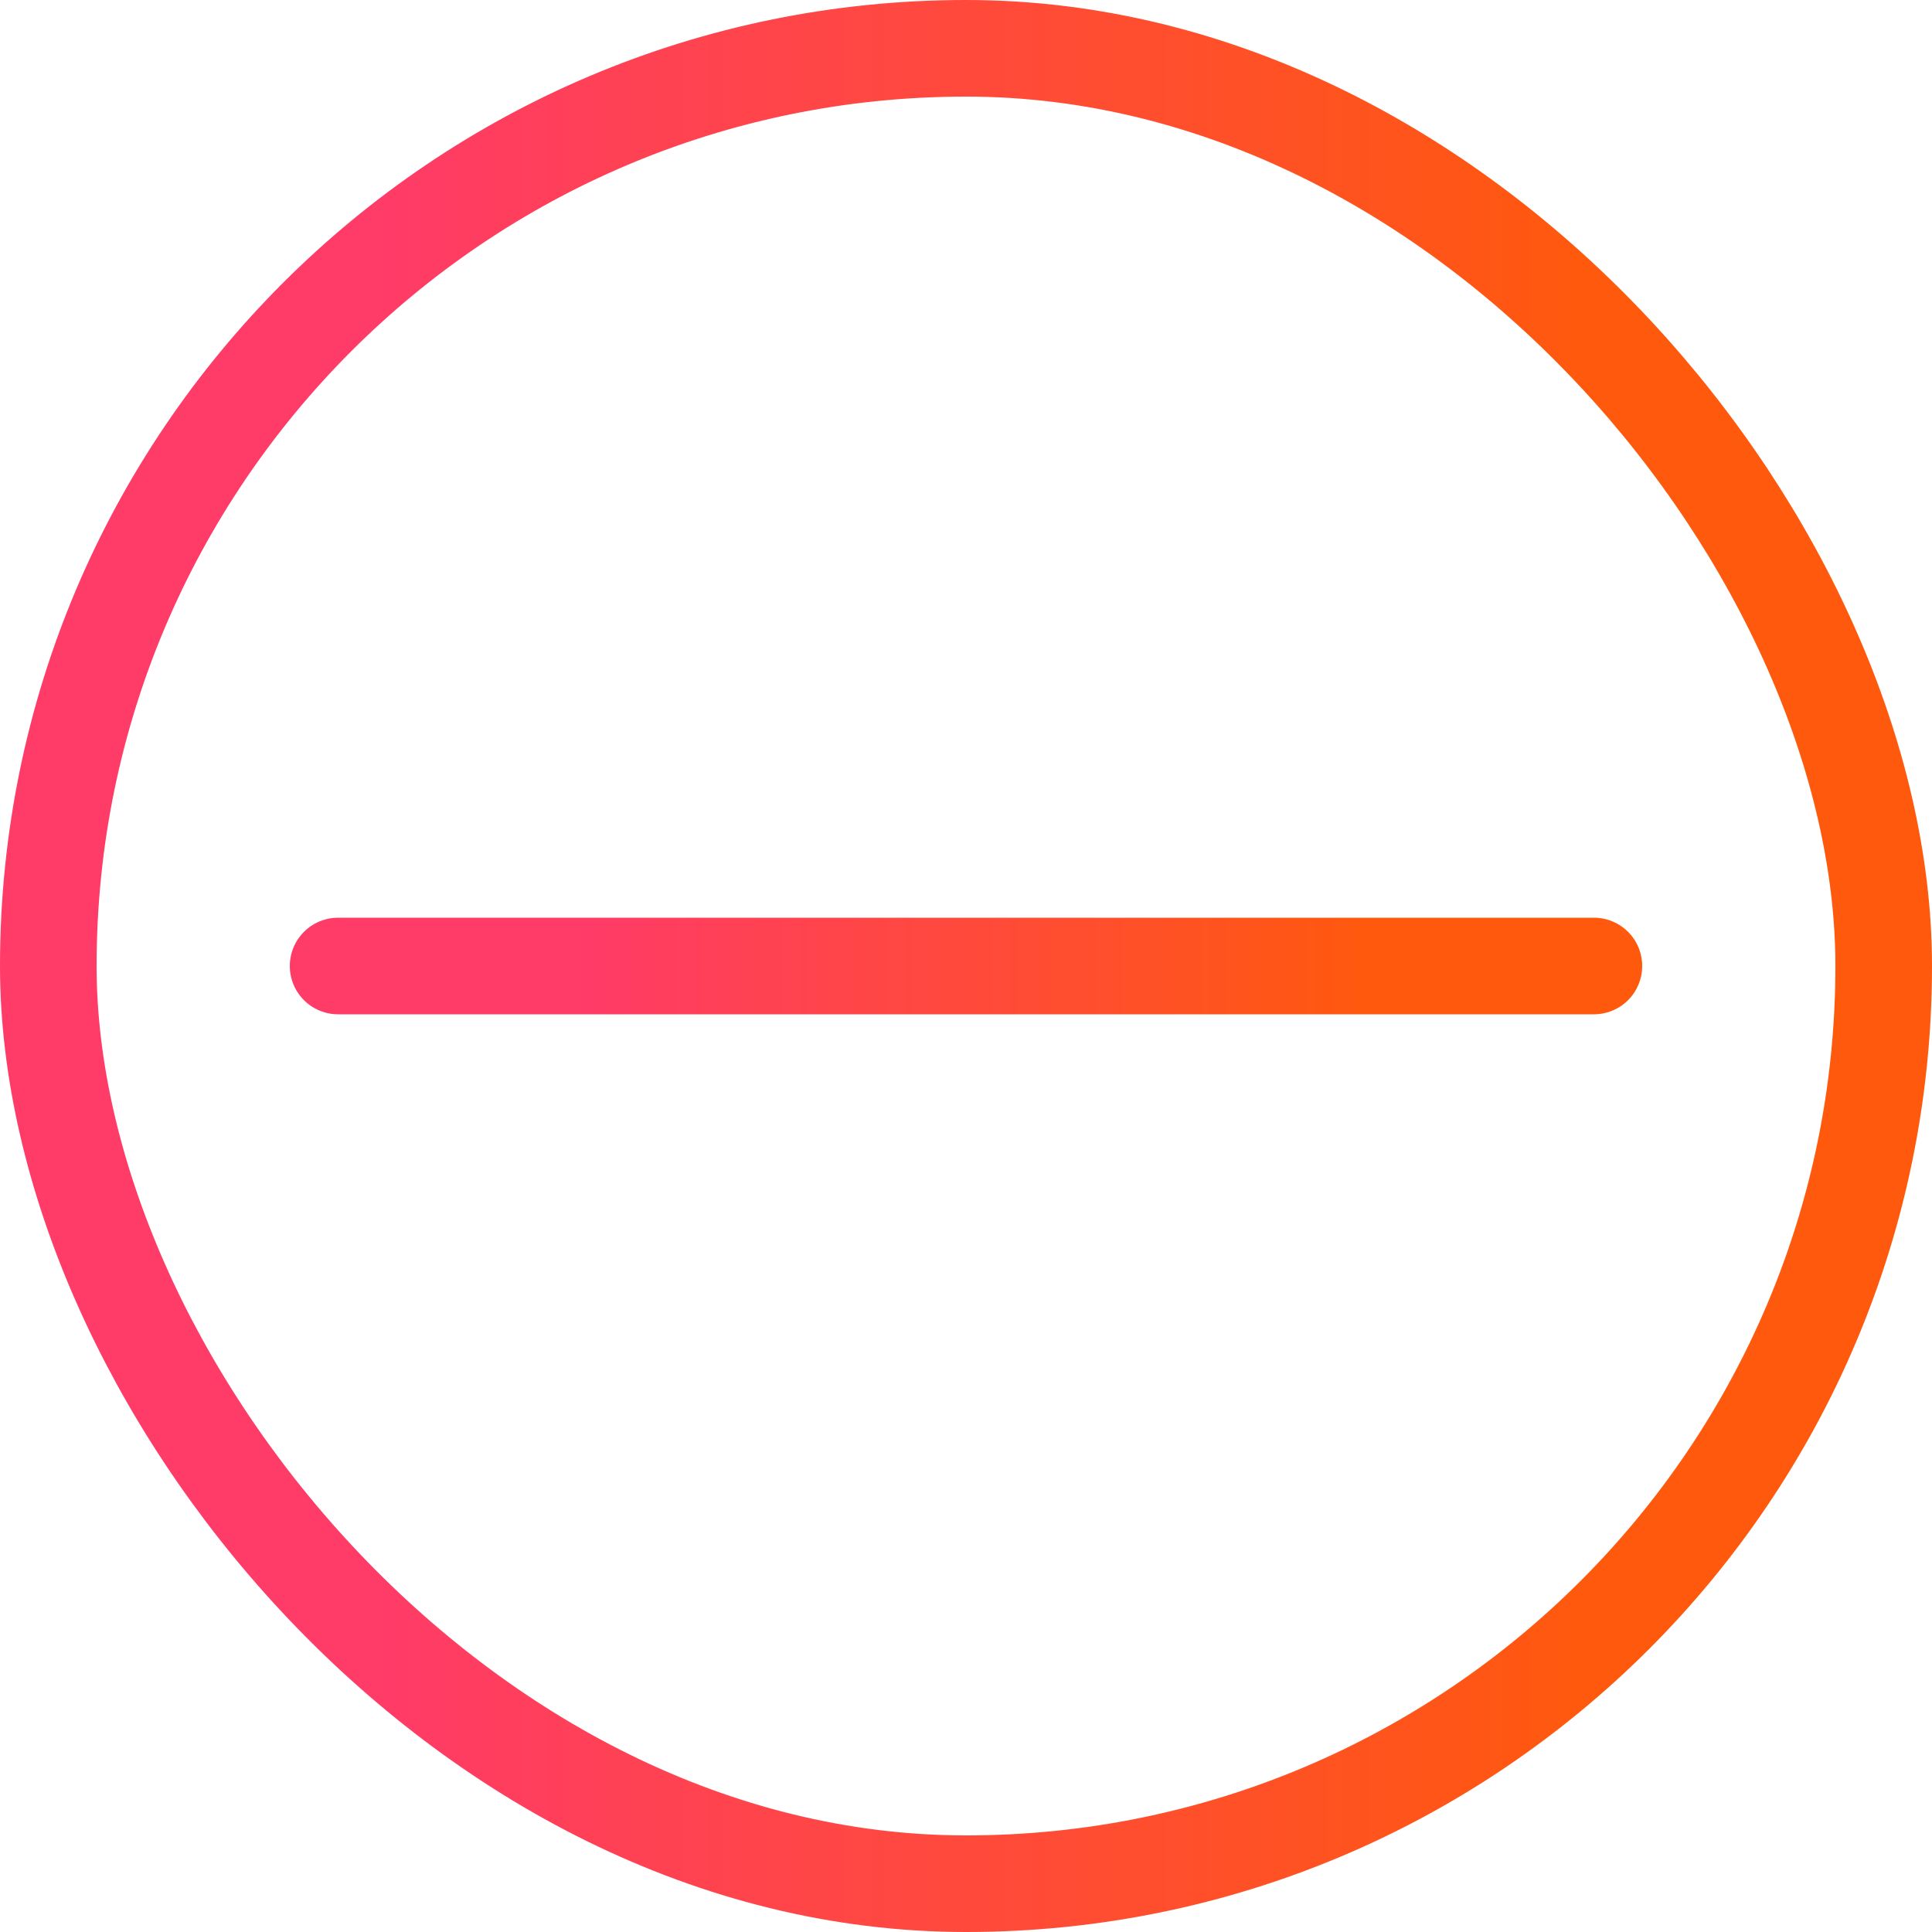
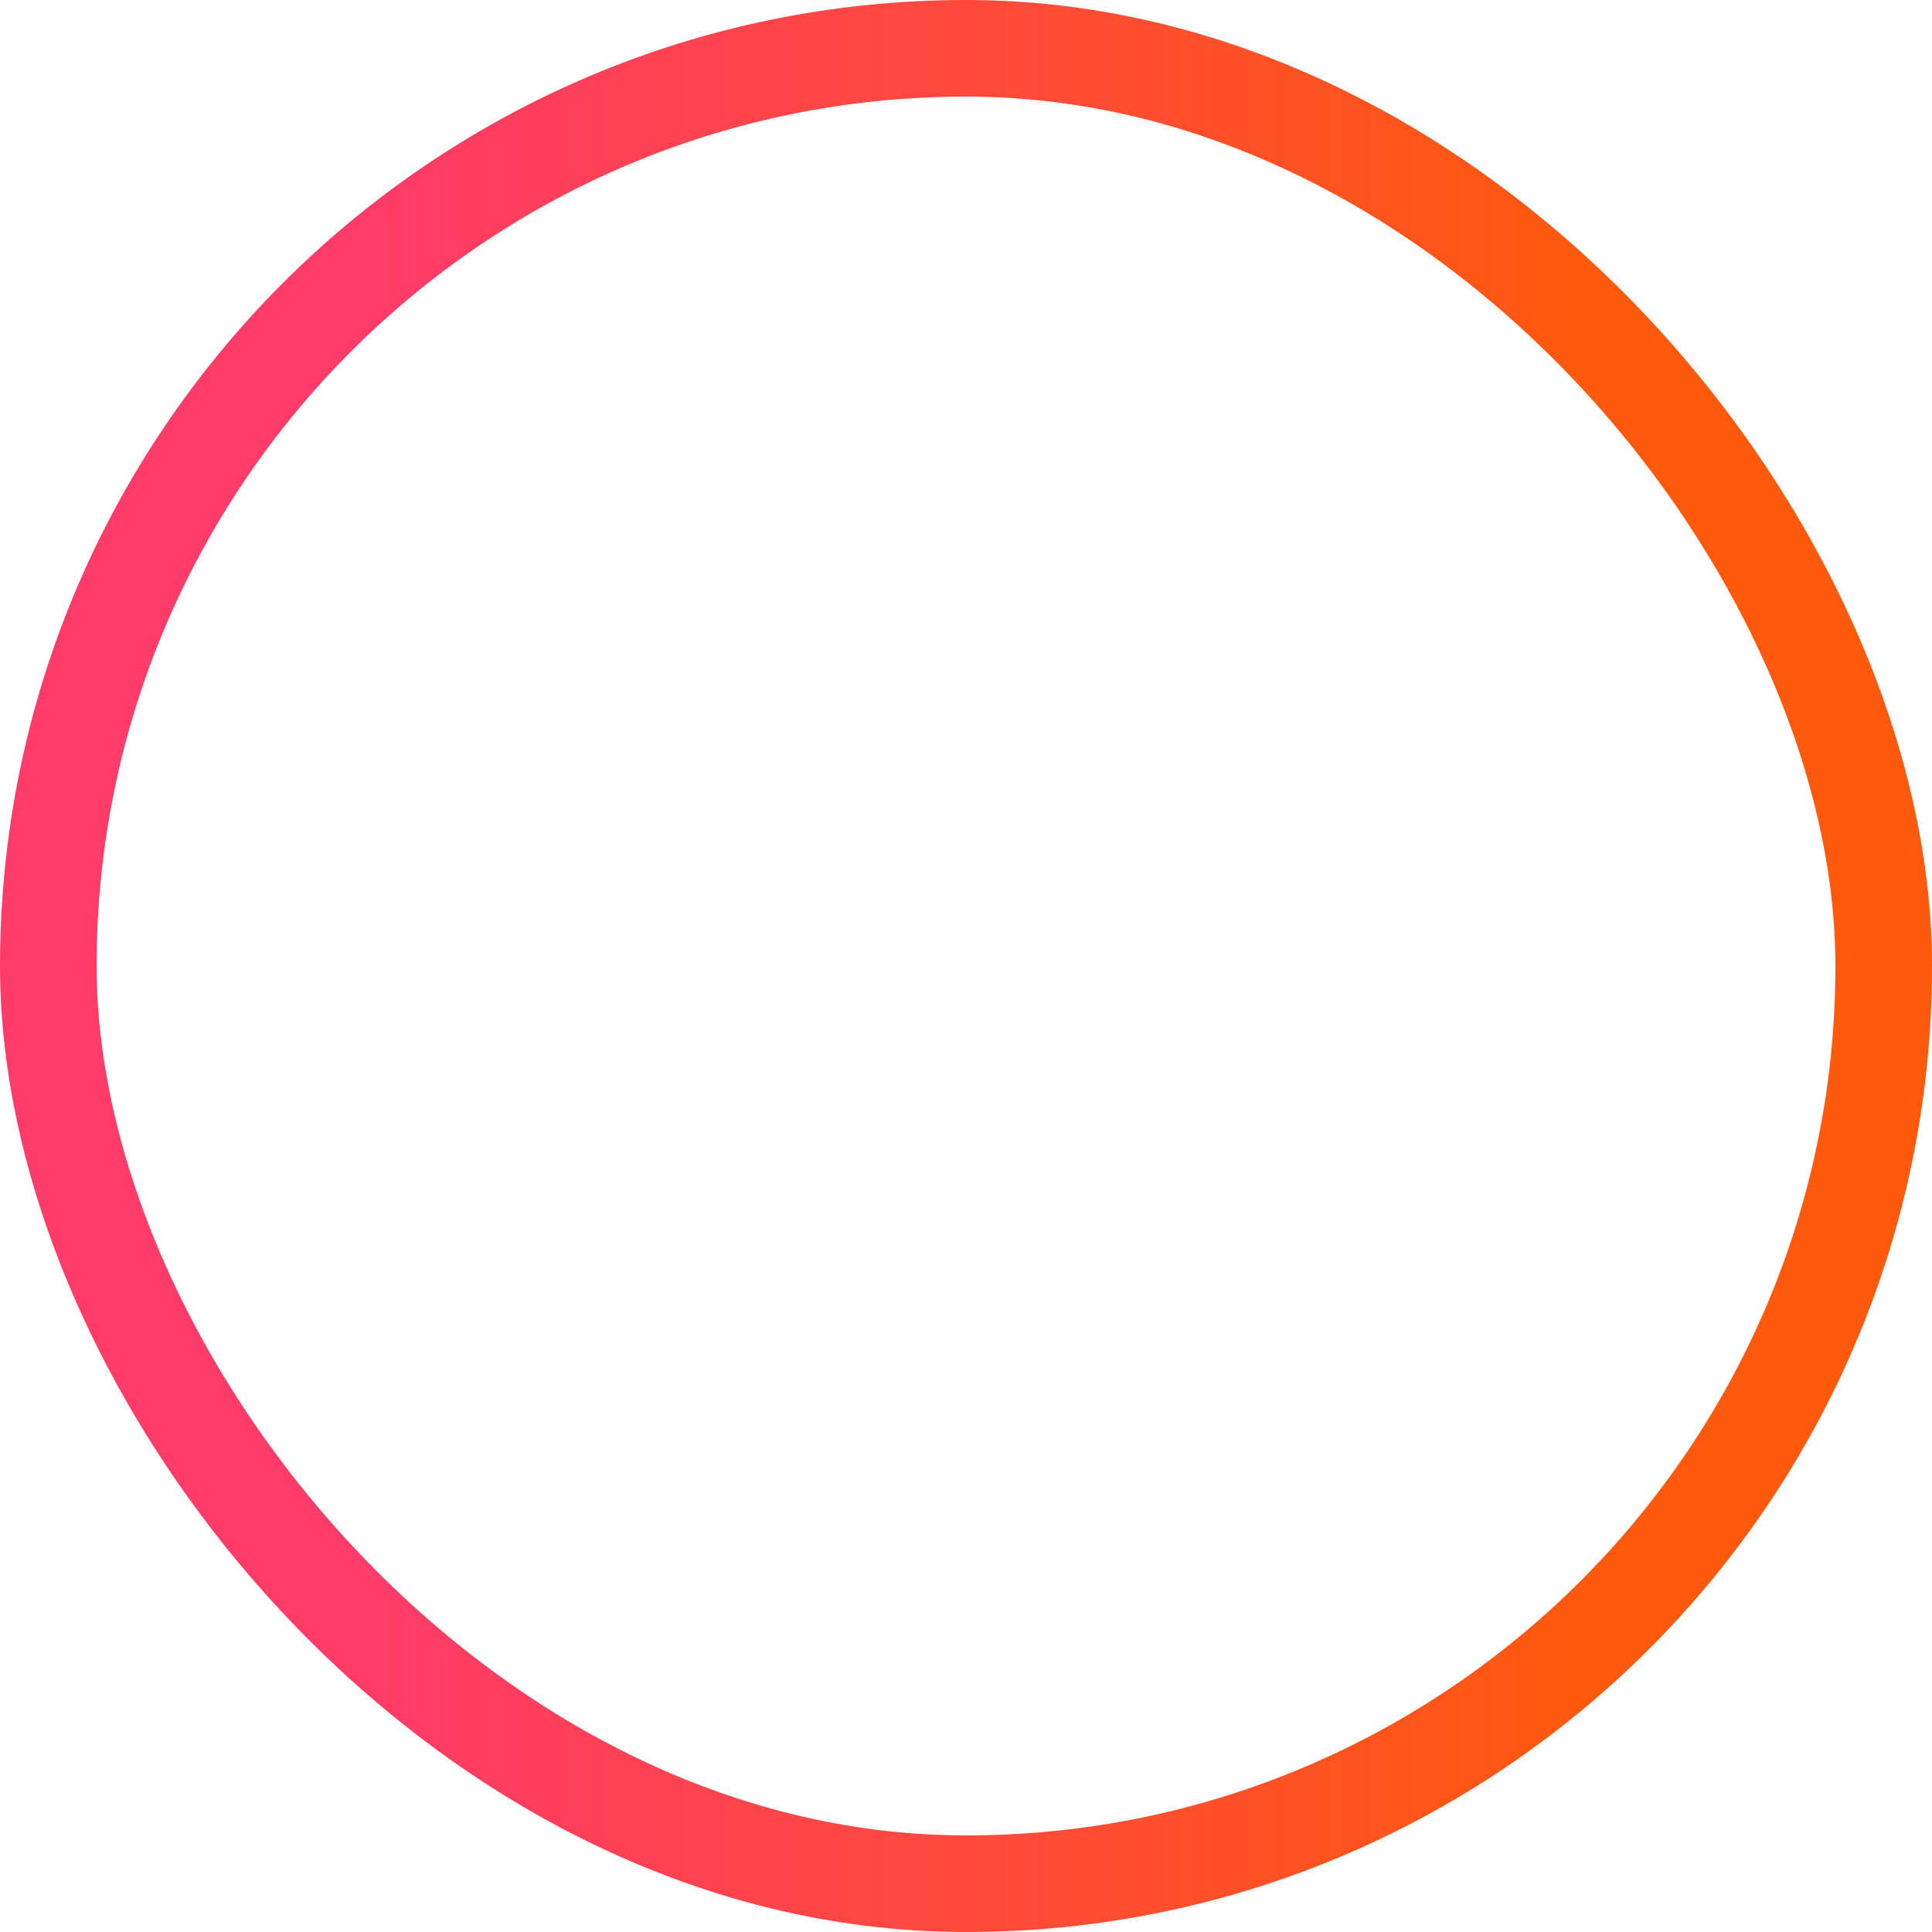
<svg xmlns="http://www.w3.org/2000/svg" width="40" height="40" viewBox="0 0 40 40" fill="none">
  <rect x="1" y="1" width="38" height="38" rx="19" stroke="url(#paint0_linear_90_187)" stroke-width="2" />
-   <path d="M7 20H33" stroke="url(#paint1_linear_90_187)" stroke-width="2" stroke-linecap="round" />
  <defs>
    <linearGradient id="paint0_linear_90_187" x1="32.925" y1="59.849" x2="7.866" y2="59.849" gradientUnits="userSpaceOnUse">
      <stop stop-color="#FF590D" />
      <stop offset="1" stop-color="#FF3B67" />
    </linearGradient>
    <linearGradient id="paint1_linear_90_187" x1="28.401" y1="21.496" x2="12.113" y2="21.496" gradientUnits="userSpaceOnUse">
      <stop stop-color="#FF590D" />
      <stop offset="1" stop-color="#FF3B67" />
    </linearGradient>
  </defs>
</svg>